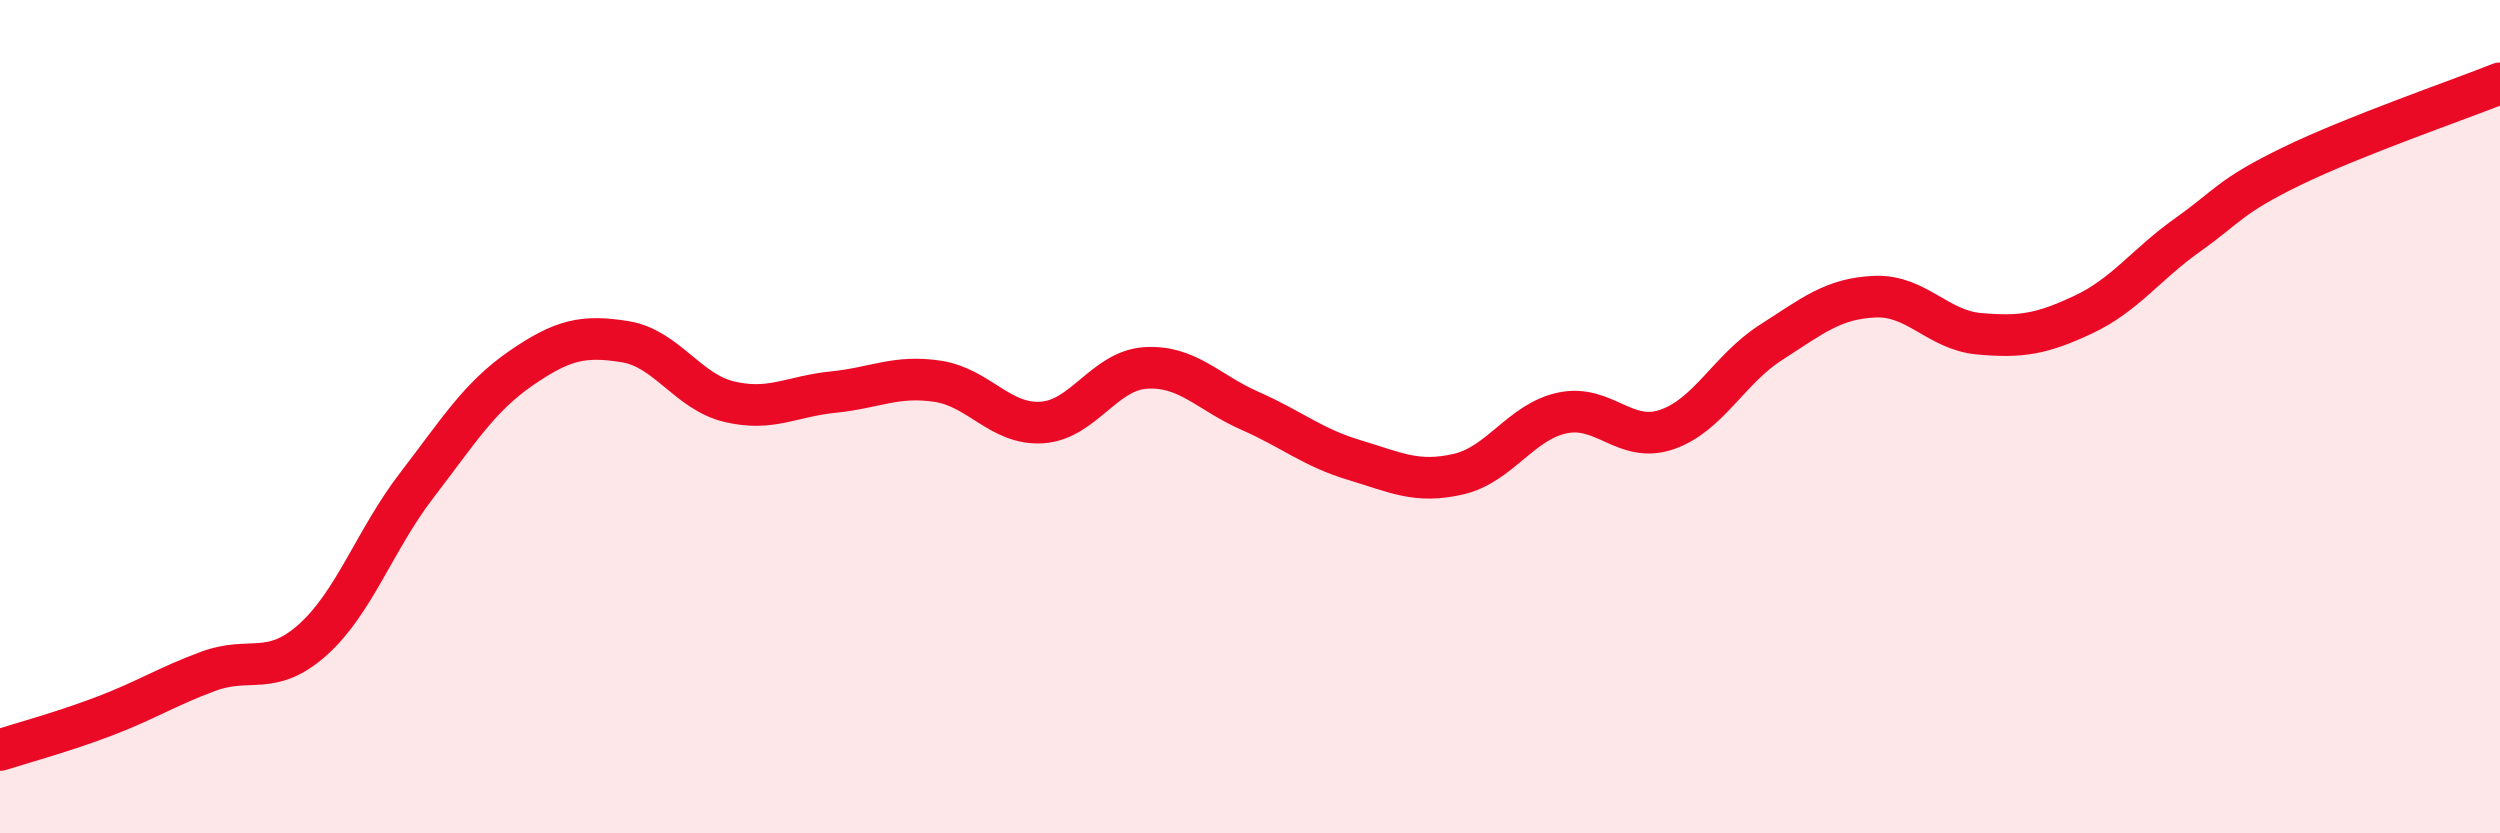
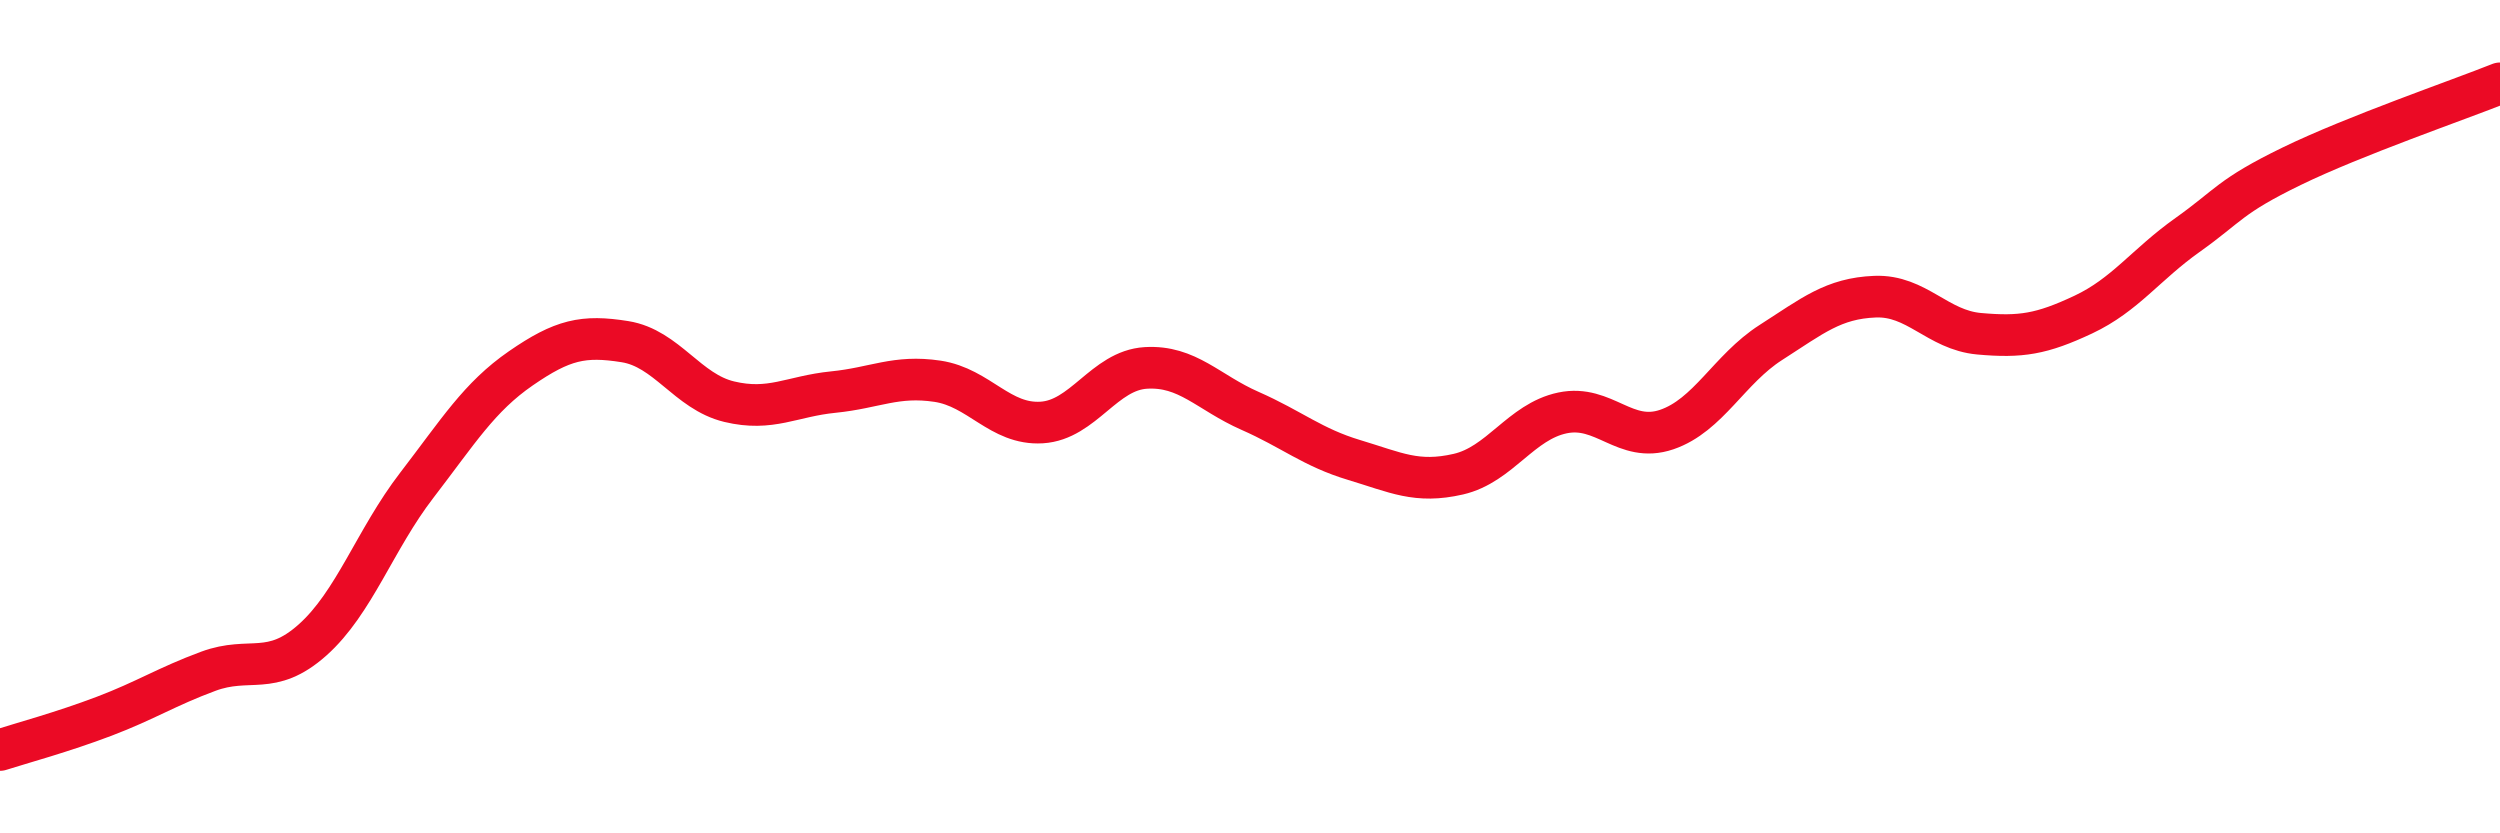
<svg xmlns="http://www.w3.org/2000/svg" width="60" height="20" viewBox="0 0 60 20">
-   <path d="M 0,18 C 0.5,17.84 1.5,17.57 2.5,17.19 C 3.5,16.81 4,16.48 5,16.11 C 6,15.74 6.5,16.25 7.5,15.36 C 8.5,14.47 9,12.95 10,11.65 C 11,10.35 11.5,9.53 12.5,8.84 C 13.5,8.15 14,8.04 15,8.2 C 16,8.36 16.5,9.4 17.5,9.64 C 18.5,9.88 19,9.51 20,9.41 C 21,9.31 21.5,9 22.5,9.15 C 23.5,9.3 24,10.2 25,10.14 C 26,10.08 26.5,8.89 27.5,8.83 C 28.5,8.77 29,9.42 30,9.86 C 31,10.3 31.5,10.74 32.5,11.04 C 33.5,11.34 34,11.61 35,11.38 C 36,11.15 36.5,10.12 37.5,9.91 C 38.5,9.7 39,10.65 40,10.31 C 41,9.97 41.5,8.86 42.5,8.22 C 43.5,7.58 44,7.16 45,7.12 C 46,7.08 46.5,7.92 47.5,8.01 C 48.5,8.1 49,8.02 50,7.55 C 51,7.08 51.5,6.35 52.5,5.64 C 53.5,4.93 53.5,4.72 55,3.99 C 56.5,3.26 59,2.4 60,2L60 20L0 20Z" fill="#EB0A25" opacity="0.1" stroke-linecap="round" stroke-linejoin="round" />
  <path d="M 0,18 C 0.5,17.84 1.5,17.57 2.5,17.19 C 3.5,16.81 4,16.48 5,16.11 C 6,15.74 6.5,16.25 7.5,15.36 C 8.5,14.47 9,12.95 10,11.65 C 11,10.35 11.5,9.53 12.5,8.84 C 13.5,8.15 14,8.04 15,8.2 C 16,8.36 16.5,9.4 17.5,9.64 C 18.5,9.88 19,9.51 20,9.41 C 21,9.31 21.5,9 22.5,9.15 C 23.5,9.3 24,10.2 25,10.14 C 26,10.08 26.5,8.89 27.5,8.83 C 28.5,8.77 29,9.42 30,9.86 C 31,10.3 31.5,10.74 32.5,11.04 C 33.5,11.34 34,11.61 35,11.38 C 36,11.15 36.5,10.12 37.5,9.91 C 38.5,9.7 39,10.65 40,10.31 C 41,9.97 41.5,8.86 42.5,8.22 C 43.5,7.58 44,7.16 45,7.12 C 46,7.08 46.5,7.92 47.5,8.01 C 48.5,8.1 49,8.02 50,7.55 C 51,7.08 51.5,6.35 52.5,5.64 C 53.5,4.93 53.5,4.72 55,3.99 C 56.5,3.26 59,2.4 60,2" stroke="#EB0A25" stroke-width="1" fill="none" stroke-linecap="round" stroke-linejoin="round" />
</svg>